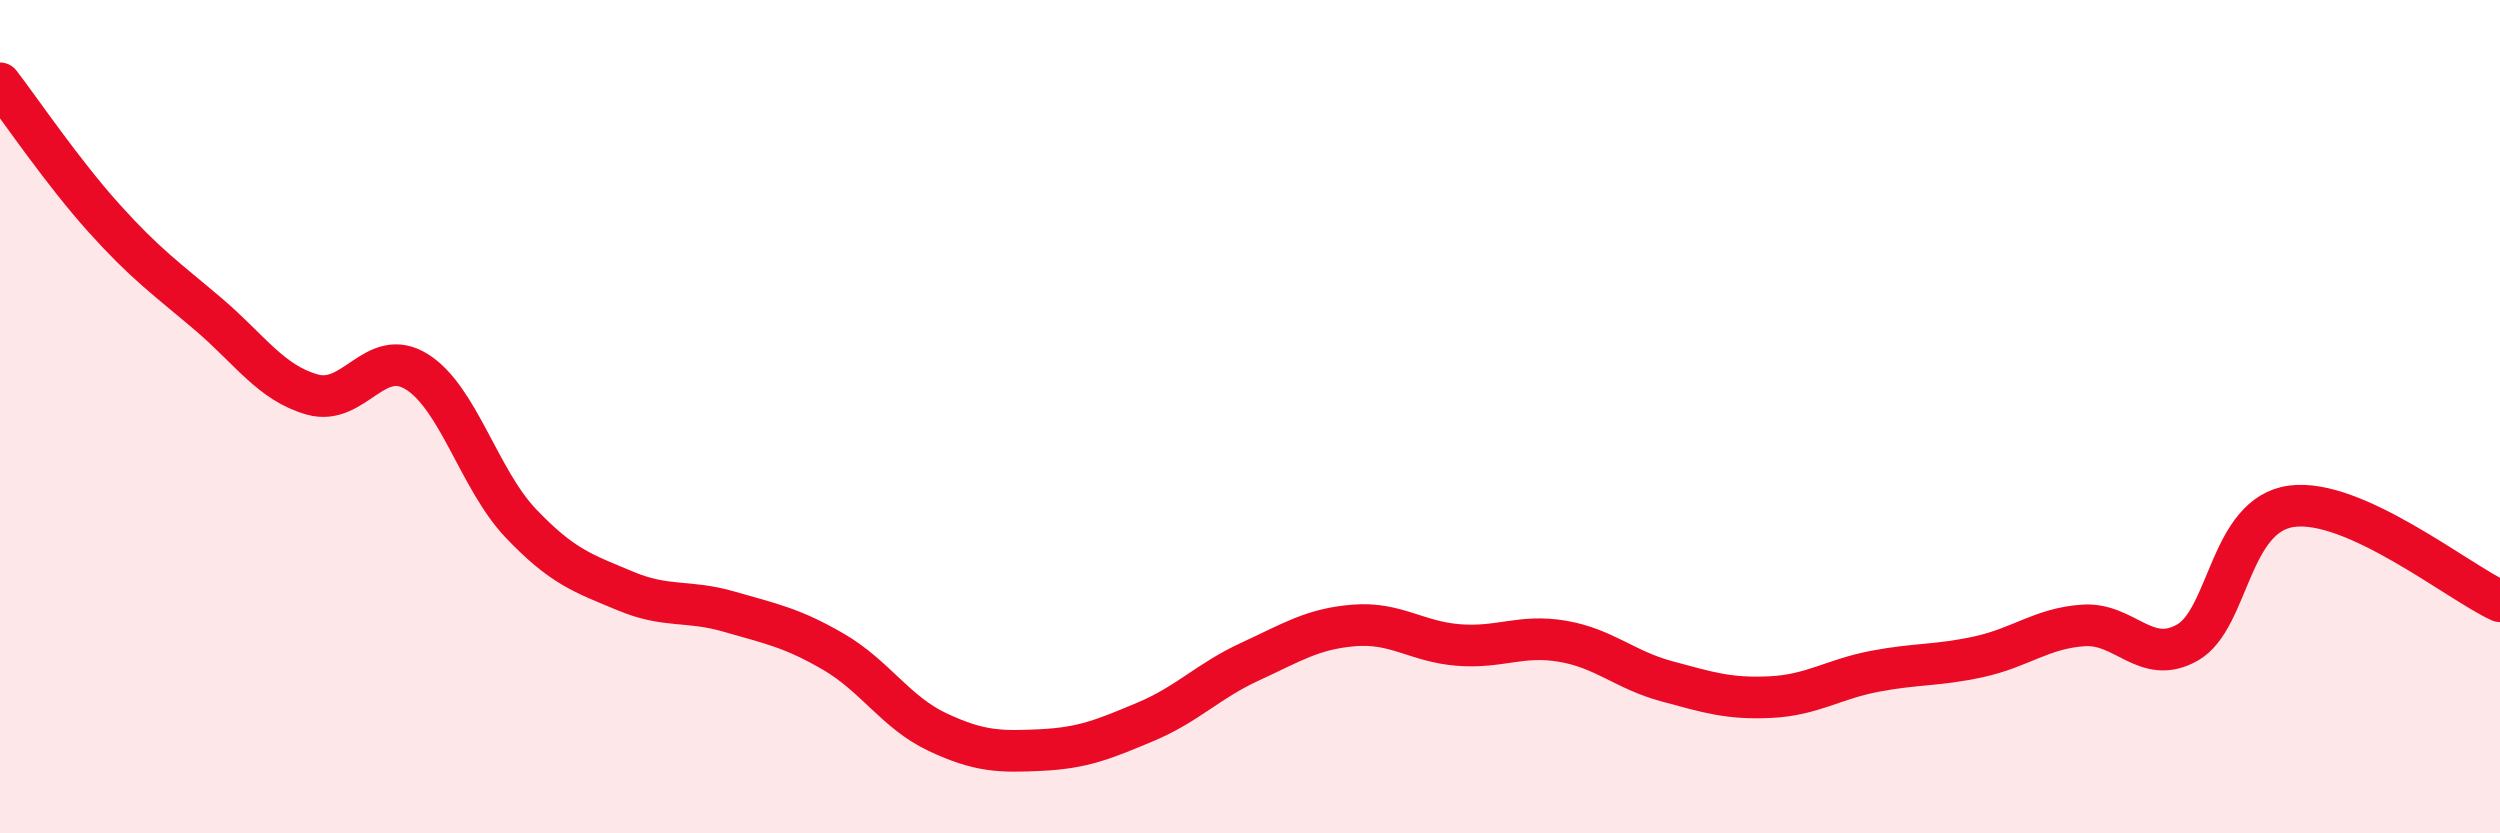
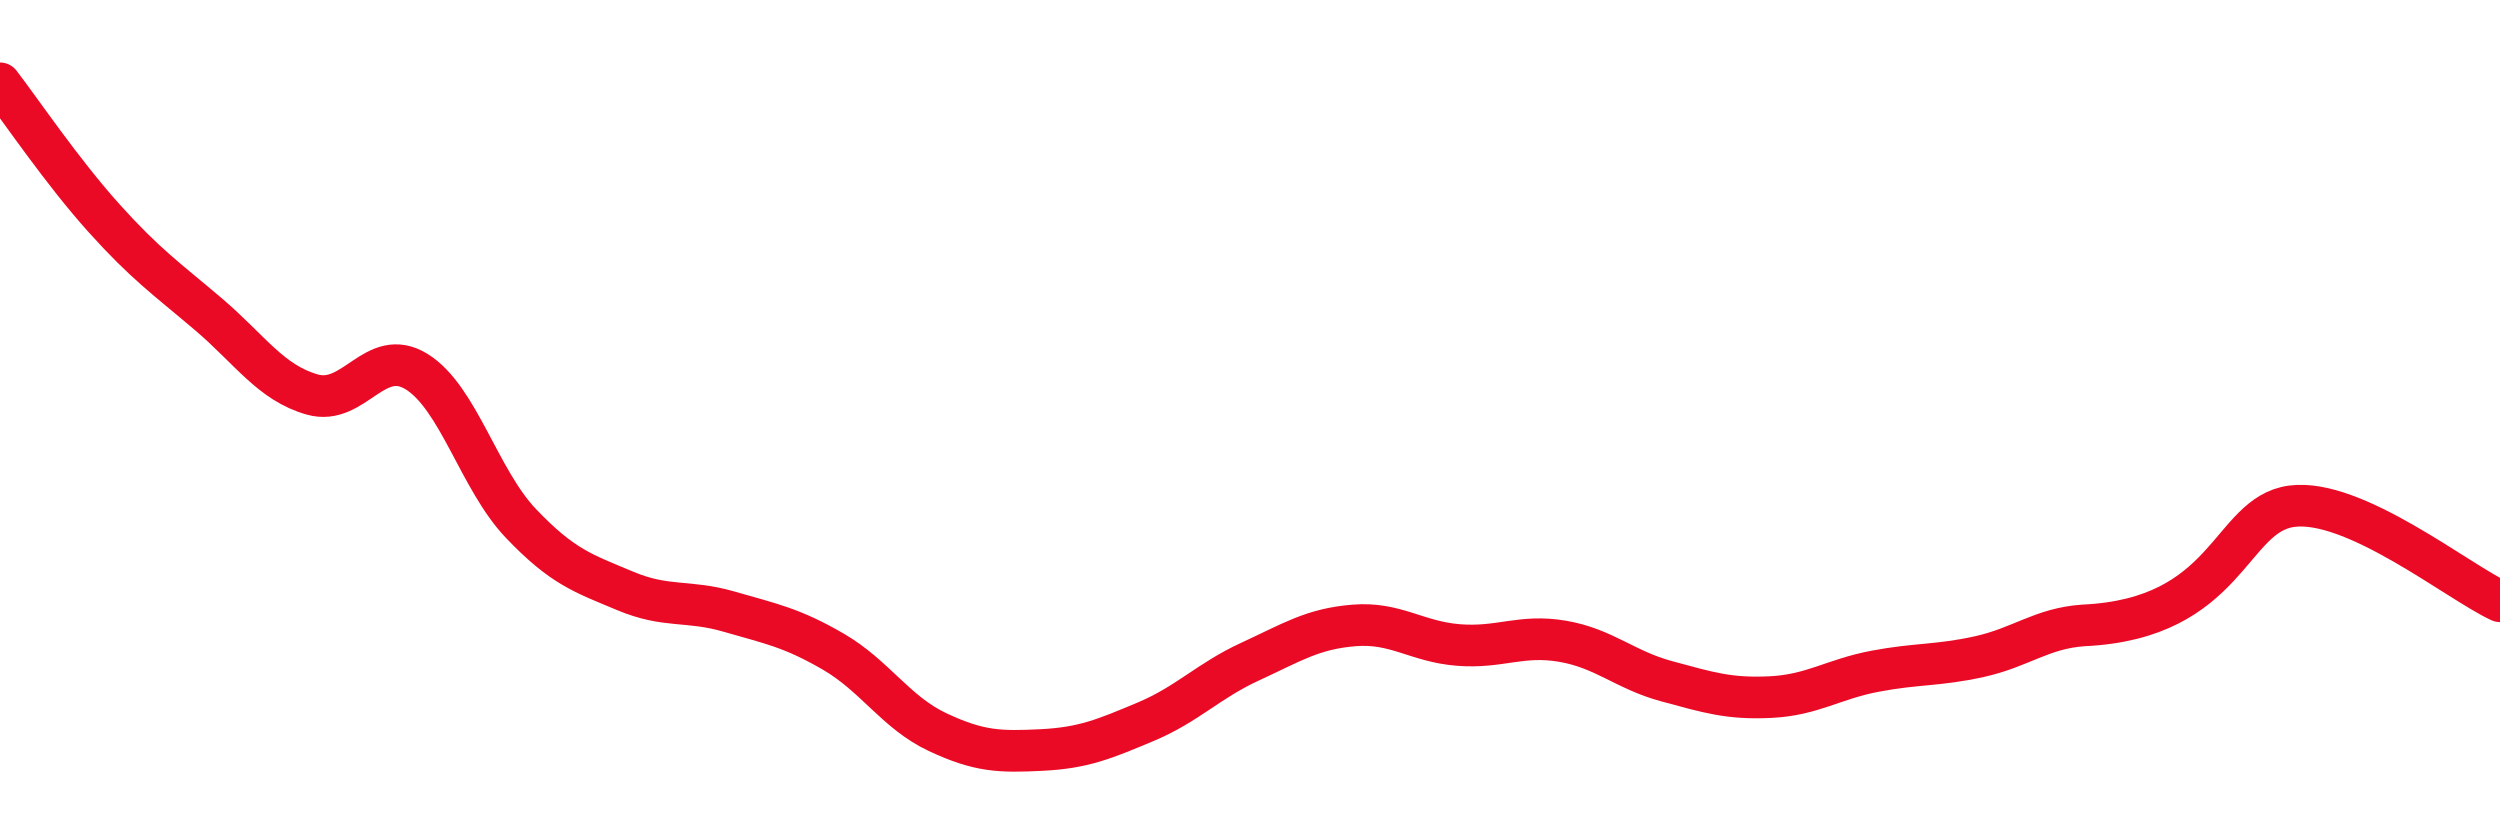
<svg xmlns="http://www.w3.org/2000/svg" width="60" height="20" viewBox="0 0 60 20">
-   <path d="M 0,2 C 0.5,2.65 1.5,4.13 2.5,5.24 C 3.5,6.35 4,6.69 5,7.54 C 6,8.39 6.5,9.19 7.5,9.47 C 8.5,9.75 9,8.3 10,8.92 C 11,9.54 11.5,11.51 12.5,12.56 C 13.5,13.61 14,13.76 15,14.18 C 16,14.6 16.5,14.39 17.5,14.68 C 18.5,14.97 19,15.06 20,15.64 C 21,16.22 21.5,17.1 22.5,17.57 C 23.5,18.04 24,18.05 25,18 C 26,17.95 26.5,17.74 27.5,17.32 C 28.5,16.9 29,16.34 30,15.88 C 31,15.42 31.5,15.09 32.5,15.01 C 33.5,14.93 34,15.4 35,15.48 C 36,15.56 36.5,15.22 37.5,15.39 C 38.5,15.56 39,16.08 40,16.35 C 41,16.62 41.5,16.78 42.5,16.73 C 43.5,16.68 44,16.3 45,16.11 C 46,15.92 46.5,15.98 47.5,15.76 C 48.5,15.54 49,15.08 50,15.01 C 51,14.94 51.5,15.99 52.5,15.42 C 53.5,14.85 53.5,12.35 55,12.15 C 56.5,11.95 59,13.97 60,14.43L60 20L0 20Z" fill="#EB0A25" opacity="0.1" stroke-linecap="round" stroke-linejoin="round" />
-   <path d="M 0,2 C 0.5,2.65 1.5,4.13 2.5,5.24 C 3.5,6.35 4,6.69 5,7.54 C 6,8.39 6.5,9.19 7.5,9.47 C 8.5,9.75 9,8.3 10,8.92 C 11,9.54 11.5,11.51 12.5,12.56 C 13.5,13.61 14,13.76 15,14.18 C 16,14.6 16.5,14.39 17.5,14.68 C 18.5,14.97 19,15.06 20,15.64 C 21,16.22 21.5,17.1 22.5,17.57 C 23.5,18.04 24,18.05 25,18 C 26,17.95 26.5,17.74 27.5,17.32 C 28.5,16.9 29,16.34 30,15.88 C 31,15.42 31.5,15.09 32.5,15.01 C 33.5,14.93 34,15.4 35,15.48 C 36,15.56 36.5,15.22 37.5,15.39 C 38.5,15.56 39,16.08 40,16.35 C 41,16.62 41.5,16.78 42.5,16.73 C 43.5,16.68 44,16.3 45,16.11 C 46,15.92 46.5,15.98 47.5,15.76 C 48.5,15.54 49,15.08 50,15.01 C 51,14.94 51.5,15.99 52.5,15.42 C 53.5,14.85 53.5,12.35 55,12.15 C 56.5,11.95 59,13.97 60,14.43" stroke="#EB0A25" stroke-width="1" fill="none" stroke-linecap="round" stroke-linejoin="round" />
+   <path d="M 0,2 C 0.5,2.65 1.5,4.13 2.5,5.24 C 3.5,6.35 4,6.69 5,7.54 C 6,8.39 6.5,9.19 7.5,9.47 C 8.5,9.75 9,8.3 10,8.92 C 11,9.54 11.5,11.51 12.5,12.56 C 13.5,13.61 14,13.76 15,14.18 C 16,14.6 16.5,14.39 17.5,14.68 C 18.5,14.97 19,15.06 20,15.64 C 21,16.22 21.5,17.1 22.5,17.57 C 23.5,18.04 24,18.05 25,18 C 26,17.95 26.5,17.74 27.5,17.32 C 28.5,16.9 29,16.34 30,15.88 C 31,15.42 31.5,15.09 32.5,15.01 C 33.5,14.93 34,15.4 35,15.48 C 36,15.56 36.5,15.22 37.5,15.39 C 38.5,15.56 39,16.08 40,16.35 C 41,16.62 41.5,16.78 42.5,16.73 C 43.5,16.68 44,16.3 45,16.11 C 46,15.92 46.5,15.98 47.5,15.76 C 48.5,15.54 49,15.08 50,15.01 C 53.5,14.85 53.5,12.35 55,12.15 C 56.5,11.95 59,13.97 60,14.43" stroke="#EB0A25" stroke-width="1" fill="none" stroke-linecap="round" stroke-linejoin="round" />
</svg>